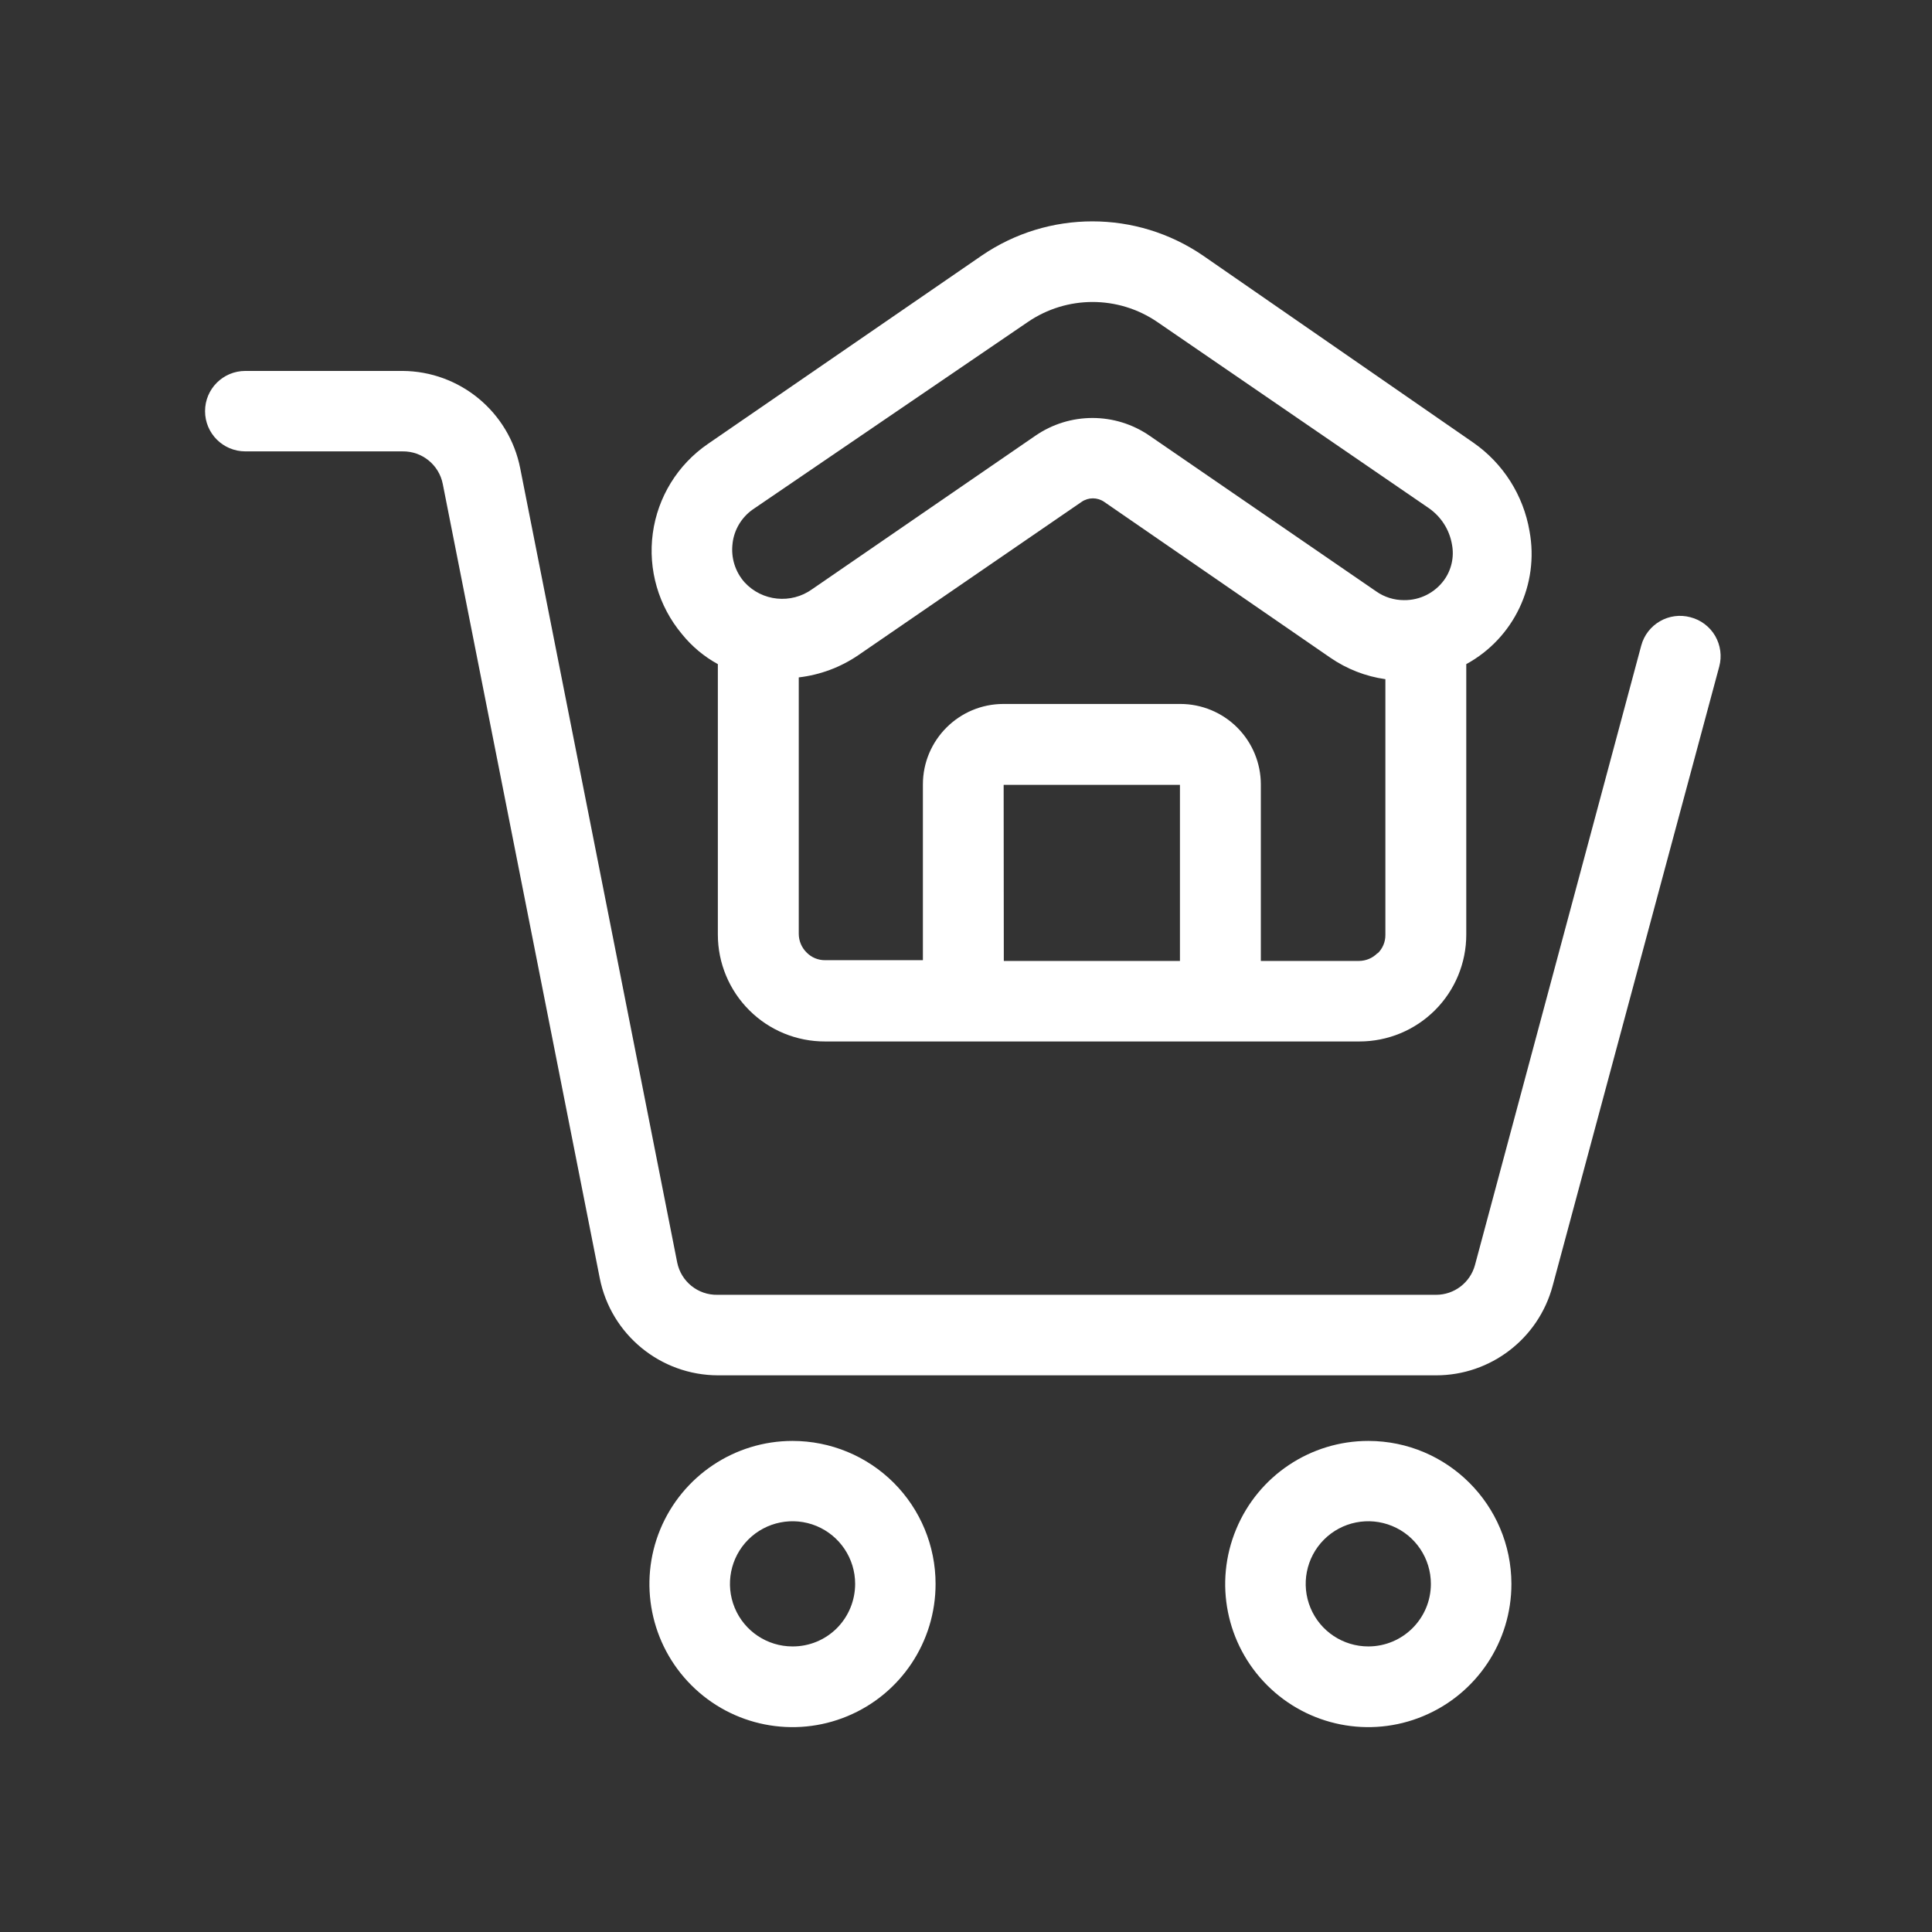
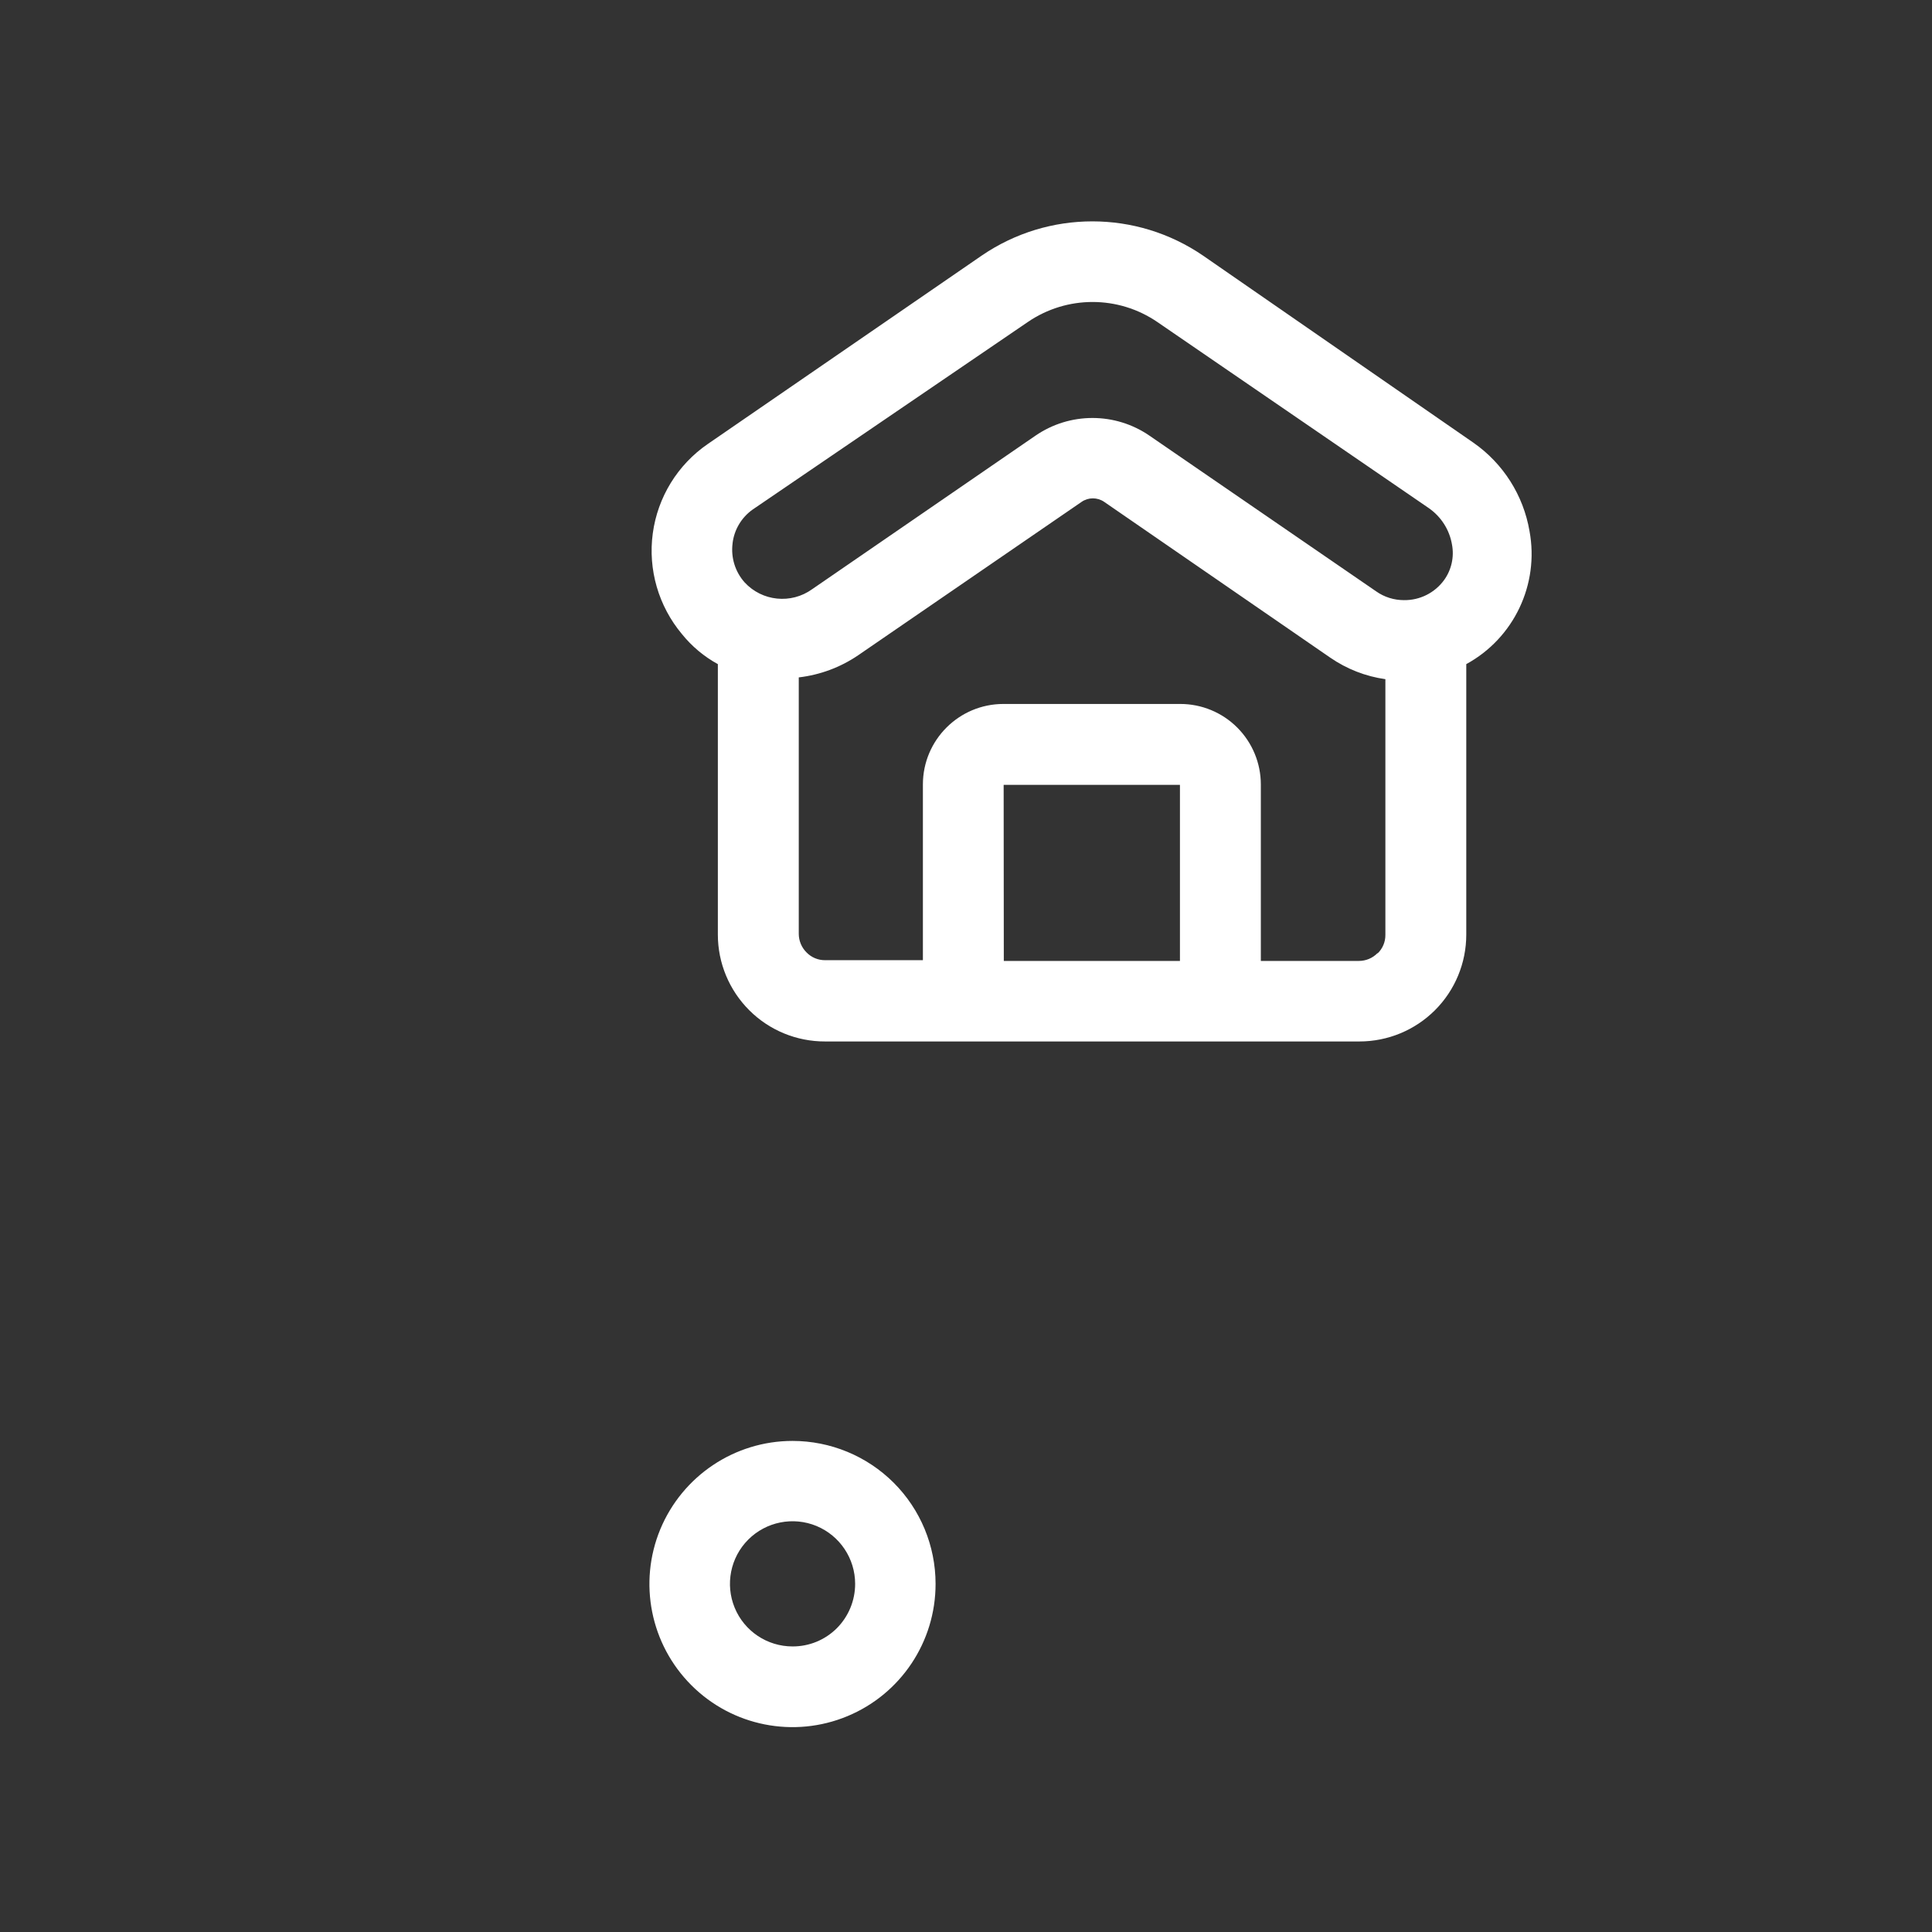
<svg xmlns="http://www.w3.org/2000/svg" width="100%" height="100%" version="1.1" viewBox="0 0 100 100" id="1294267616" fill="#FFFFFF" class="svg u_1294267616" data-icon-custom="true" alt="A shopping cart with a house inside of it.">
  <rect x="0" y="0" width="100" height="100" fill="#333333" stroke="none" />
  <g>
-     <path d="m87.5 31.949c-1.109-0.301-2.254 0.359-2.551 1.469l-8.605 32.062c-0.246 0.906-1.07 1.539-2.012 1.539h-37.195c-1.012 0.02-1.887-0.688-2.086-1.676l-8.125-41.105c-0.574-2.914-3.121-5.023-6.094-5.039h-8.133c-1.152 0-2.086 0.93-2.086 2.082s0.934 2.082 2.086 2.082h8.133c1.012-0.016 1.891 0.695 2.086 1.688l8.125 41.105c0.578 2.922 3.144 5.027 6.125 5.031h37.164c2.824 0 5.297-1.898 6.031-4.625l8.625-32.062c0.145-0.535 0.066-1.105-0.211-1.586-0.281-0.48-0.742-0.828-1.277-0.965z" />
    <path d="m41.02 74.582c-2.996 0-5.695 1.809-6.844 4.574-1.145 2.769-0.508 5.957 1.613 8.074 2.117 2.117 5.305 2.75 8.074 1.598 2.766-1.148 4.566-3.852 4.562-6.848 0-1.965-0.781-3.848-2.168-5.234-1.391-1.387-3.273-2.164-5.238-2.164zm0 10.637c-1.309 0-2.492-0.789-2.992-2s-0.223-2.606 0.703-3.531 2.32-1.203 3.531-0.703c1.211 0.504 2 1.684 2 2.996 0 0.859-0.34 1.684-0.945 2.293-0.609 0.609-1.434 0.949-2.297 0.945z" />
-     <path d="m70.832 74.582c-2.996-0.004-5.699 1.801-6.848 4.57-1.152 2.766-0.52 5.953 1.602 8.074 2.121 2.121 5.309 2.754 8.074 1.602 2.769-1.148 4.574-3.852 4.57-6.848-0.008-4.082-3.316-7.391-7.398-7.398zm0 10.637c-1.309 0.004-2.496-0.781-3-1.992-0.504-1.211-0.23-2.606 0.695-3.535 0.926-0.93 2.32-1.207 3.531-0.707 1.215 0.5 2.004 1.684 2.004 2.996 0 1.785-1.445 3.234-3.231 3.238z" />
    <path d="m37.156 34.375v14c0 1.469 0.586 2.879 1.629 3.918 1.039 1.039 2.453 1.617 3.922 1.613h27.656c1.469 0 2.875-0.582 3.914-1.621 1.035-1.035 1.617-2.441 1.617-3.91v-14c2.465-1.344 3.785-4.125 3.273-6.887-0.316-1.848-1.359-3.496-2.898-4.57l-14-9.688c-3.453-2.363-8.004-2.363-11.457 0l-14.176 9.75c-1.559 1.07-2.594 2.75-2.848 4.625-0.254 1.875 0.297 3.769 1.512 5.219 0.512 0.633 1.141 1.16 1.855 1.551zm14.793 6.25h9.125v9.113h-9.117zm19.355 8.707h-0.004c-0.254 0.262-0.602 0.406-0.969 0.406h-5.07v-9.137 0.004c0-1.105-0.441-2.168-1.223-2.949s-1.84-1.219-2.945-1.219h-9.156c-2.301 0-4.168 1.867-4.168 4.168v9.094h-5.062c-0.359 0.004-0.707-0.141-0.957-0.398-0.258-0.254-0.406-0.602-0.406-0.969v-13.27c1.102-0.129 2.156-0.52 3.074-1.145l11.562-7.938c0.352-0.246 0.82-0.246 1.176 0l11.699 8.062c0.852 0.586 1.828 0.969 2.852 1.113v13.238c0.004 0.363-0.145 0.711-0.406 0.961zm-33.387-21.207c0.082-0.703 0.461-1.34 1.039-1.75l14.242-9.707c2.023-1.383 4.684-1.383 6.707 0l14.051 9.633c0.637 0.445 1.07 1.121 1.199 1.887 0.121 0.641-0.027 1.305-0.406 1.832-0.484 0.668-1.262 1.055-2.082 1.043-0.512 0-1.012-0.156-1.43-0.449l-11.738-8.062c-1.777-1.223-4.129-1.223-5.906 0l-11.562 7.949c-1.086 0.777-2.582 0.625-3.488-0.355-0.492-0.551-0.719-1.289-0.625-2.019z" />
  </g>
</svg>